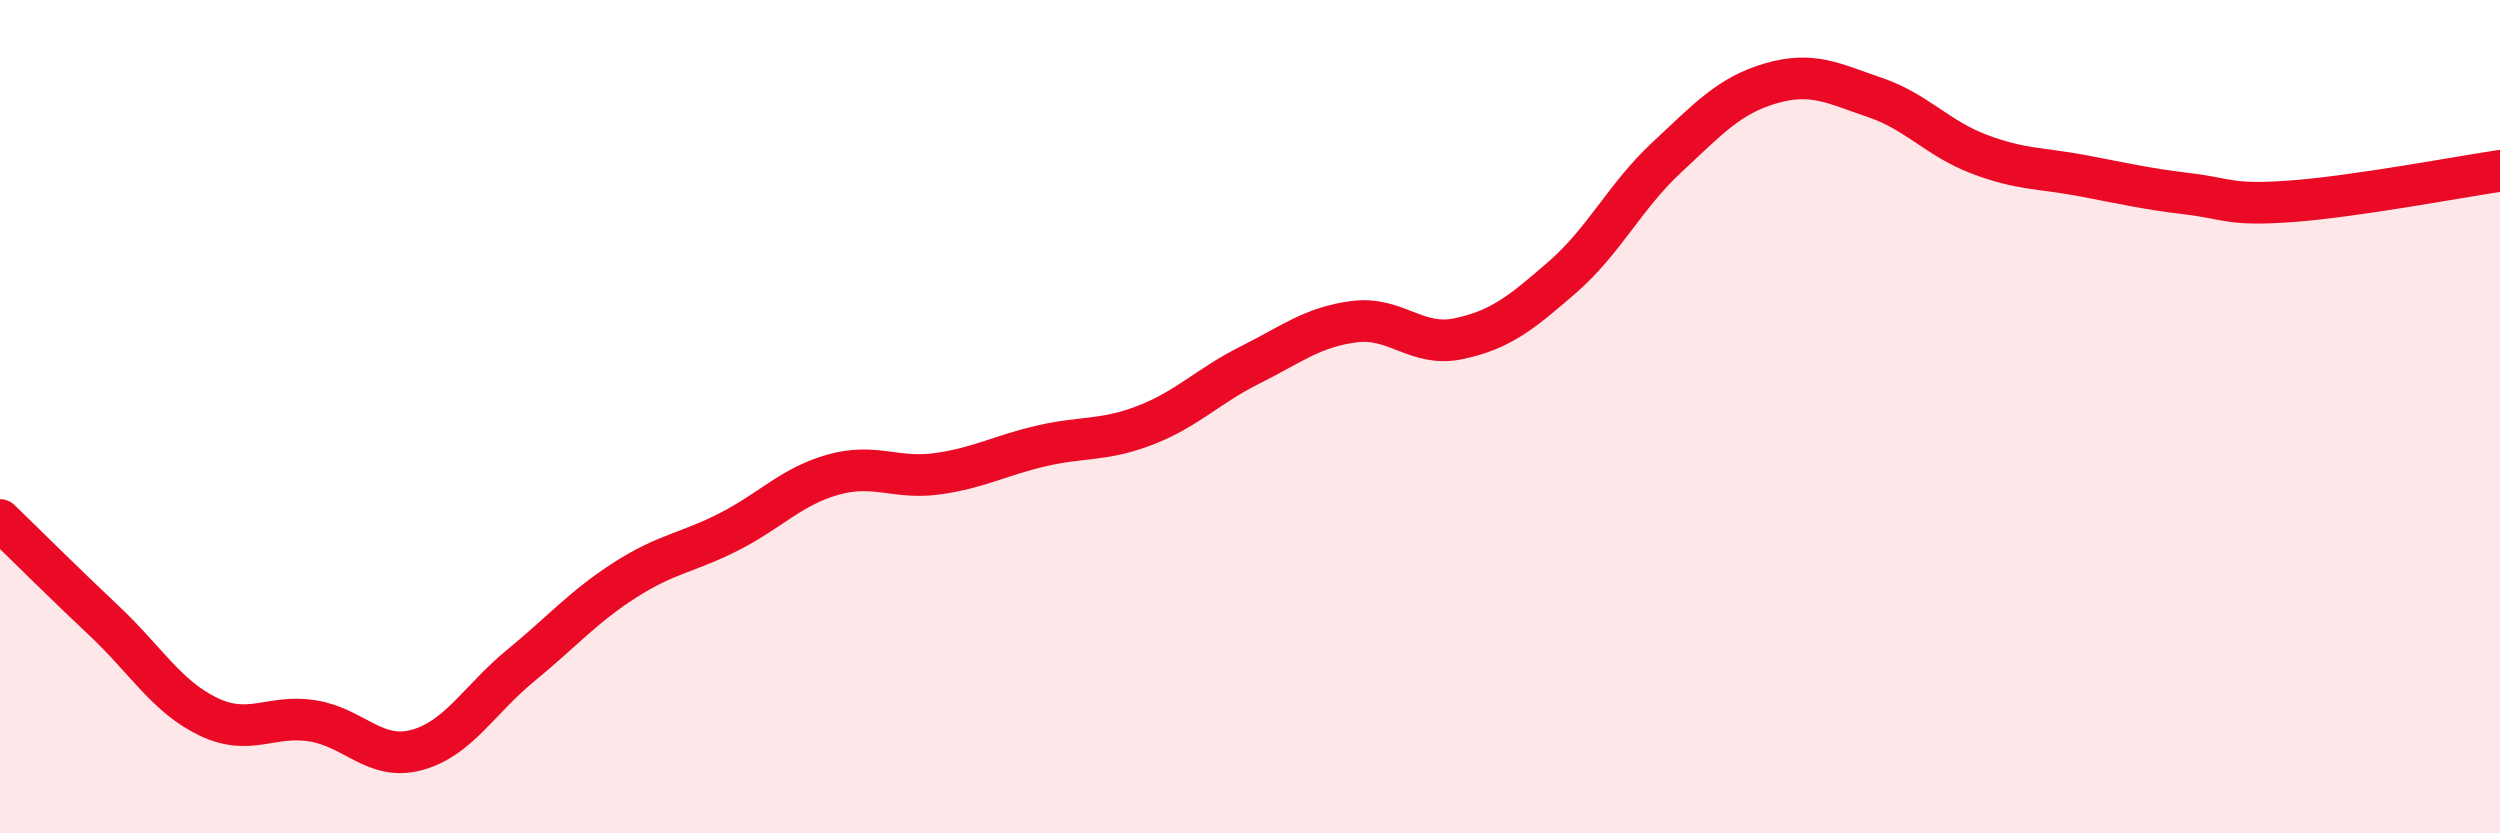
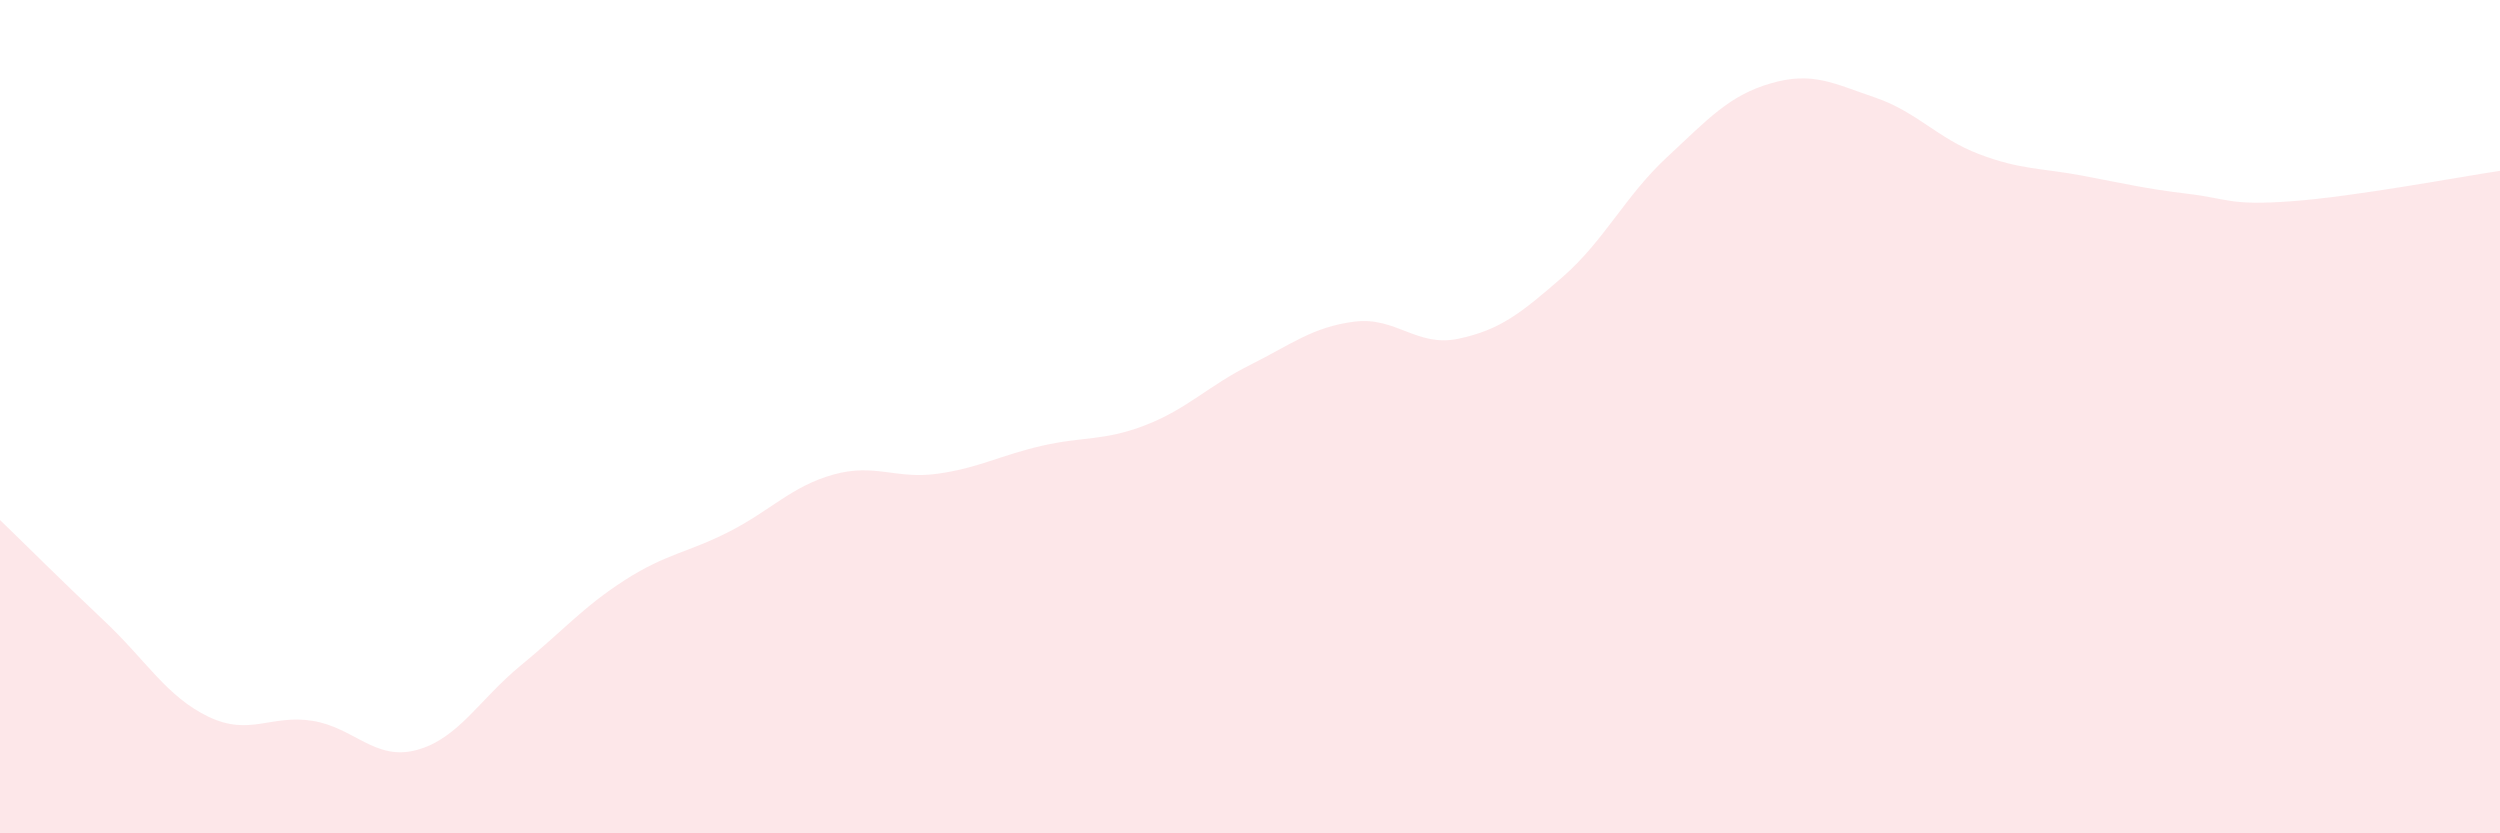
<svg xmlns="http://www.w3.org/2000/svg" width="60" height="20" viewBox="0 0 60 20">
  <path d="M 0,12.48 C 0.5,12.96 1.5,13.96 2.5,14.9 C 3.5,15.84 4,16.72 5,17.2 C 6,17.68 6.5,17.14 7.5,17.3 C 8.5,17.46 9,18.27 10,18 C 11,17.73 11.5,16.79 12.5,15.97 C 13.5,15.15 14,14.56 15,13.92 C 16,13.28 16.5,13.27 17.5,12.76 C 18.5,12.25 19,11.67 20,11.39 C 21,11.11 21.5,11.51 22.5,11.37 C 23.5,11.23 24,10.93 25,10.7 C 26,10.47 26.5,10.59 27.5,10.2 C 28.5,9.81 29,9.26 30,8.76 C 31,8.26 31.5,7.85 32.5,7.72 C 33.5,7.59 34,8.34 35,8.13 C 36,7.92 36.5,7.52 37.5,6.65 C 38.5,5.78 39,4.71 40,3.78 C 41,2.85 41.5,2.29 42.5,2 C 43.5,1.71 44,2 45,2.34 C 46,2.68 46.5,3.32 47.5,3.7 C 48.5,4.08 49,4.03 50,4.22 C 51,4.41 51.5,4.53 52.5,4.65 C 53.5,4.77 53.5,4.94 55,4.83 C 56.5,4.72 59,4.25 60,4.1L60 20L0 20Z" fill="#EB0A25" opacity="0.1" stroke-linecap="round" stroke-linejoin="round" />
-   <path d="M 0,12.48 C 0.5,12.96 1.5,13.96 2.5,14.9 C 3.5,15.84 4,16.72 5,17.2 C 6,17.68 6.5,17.14 7.5,17.3 C 8.5,17.46 9,18.27 10,18 C 11,17.73 11.5,16.79 12.5,15.97 C 13.5,15.15 14,14.56 15,13.92 C 16,13.28 16.5,13.27 17.5,12.76 C 18.5,12.25 19,11.67 20,11.39 C 21,11.11 21.5,11.51 22.5,11.37 C 23.5,11.23 24,10.93 25,10.7 C 26,10.47 26.5,10.59 27.5,10.2 C 28.5,9.81 29,9.26 30,8.76 C 31,8.26 31.5,7.85 32.5,7.72 C 33.5,7.59 34,8.34 35,8.13 C 36,7.92 36.5,7.52 37.5,6.65 C 38.5,5.78 39,4.71 40,3.78 C 41,2.85 41.5,2.29 42.5,2 C 43.5,1.71 44,2 45,2.34 C 46,2.68 46.5,3.32 47.5,3.7 C 48.5,4.08 49,4.03 50,4.22 C 51,4.41 51.5,4.53 52.5,4.65 C 53.5,4.77 53.5,4.94 55,4.83 C 56.5,4.72 59,4.25 60,4.1" stroke="#EB0A25" stroke-width="1" fill="none" stroke-linecap="round" stroke-linejoin="round" />
</svg>